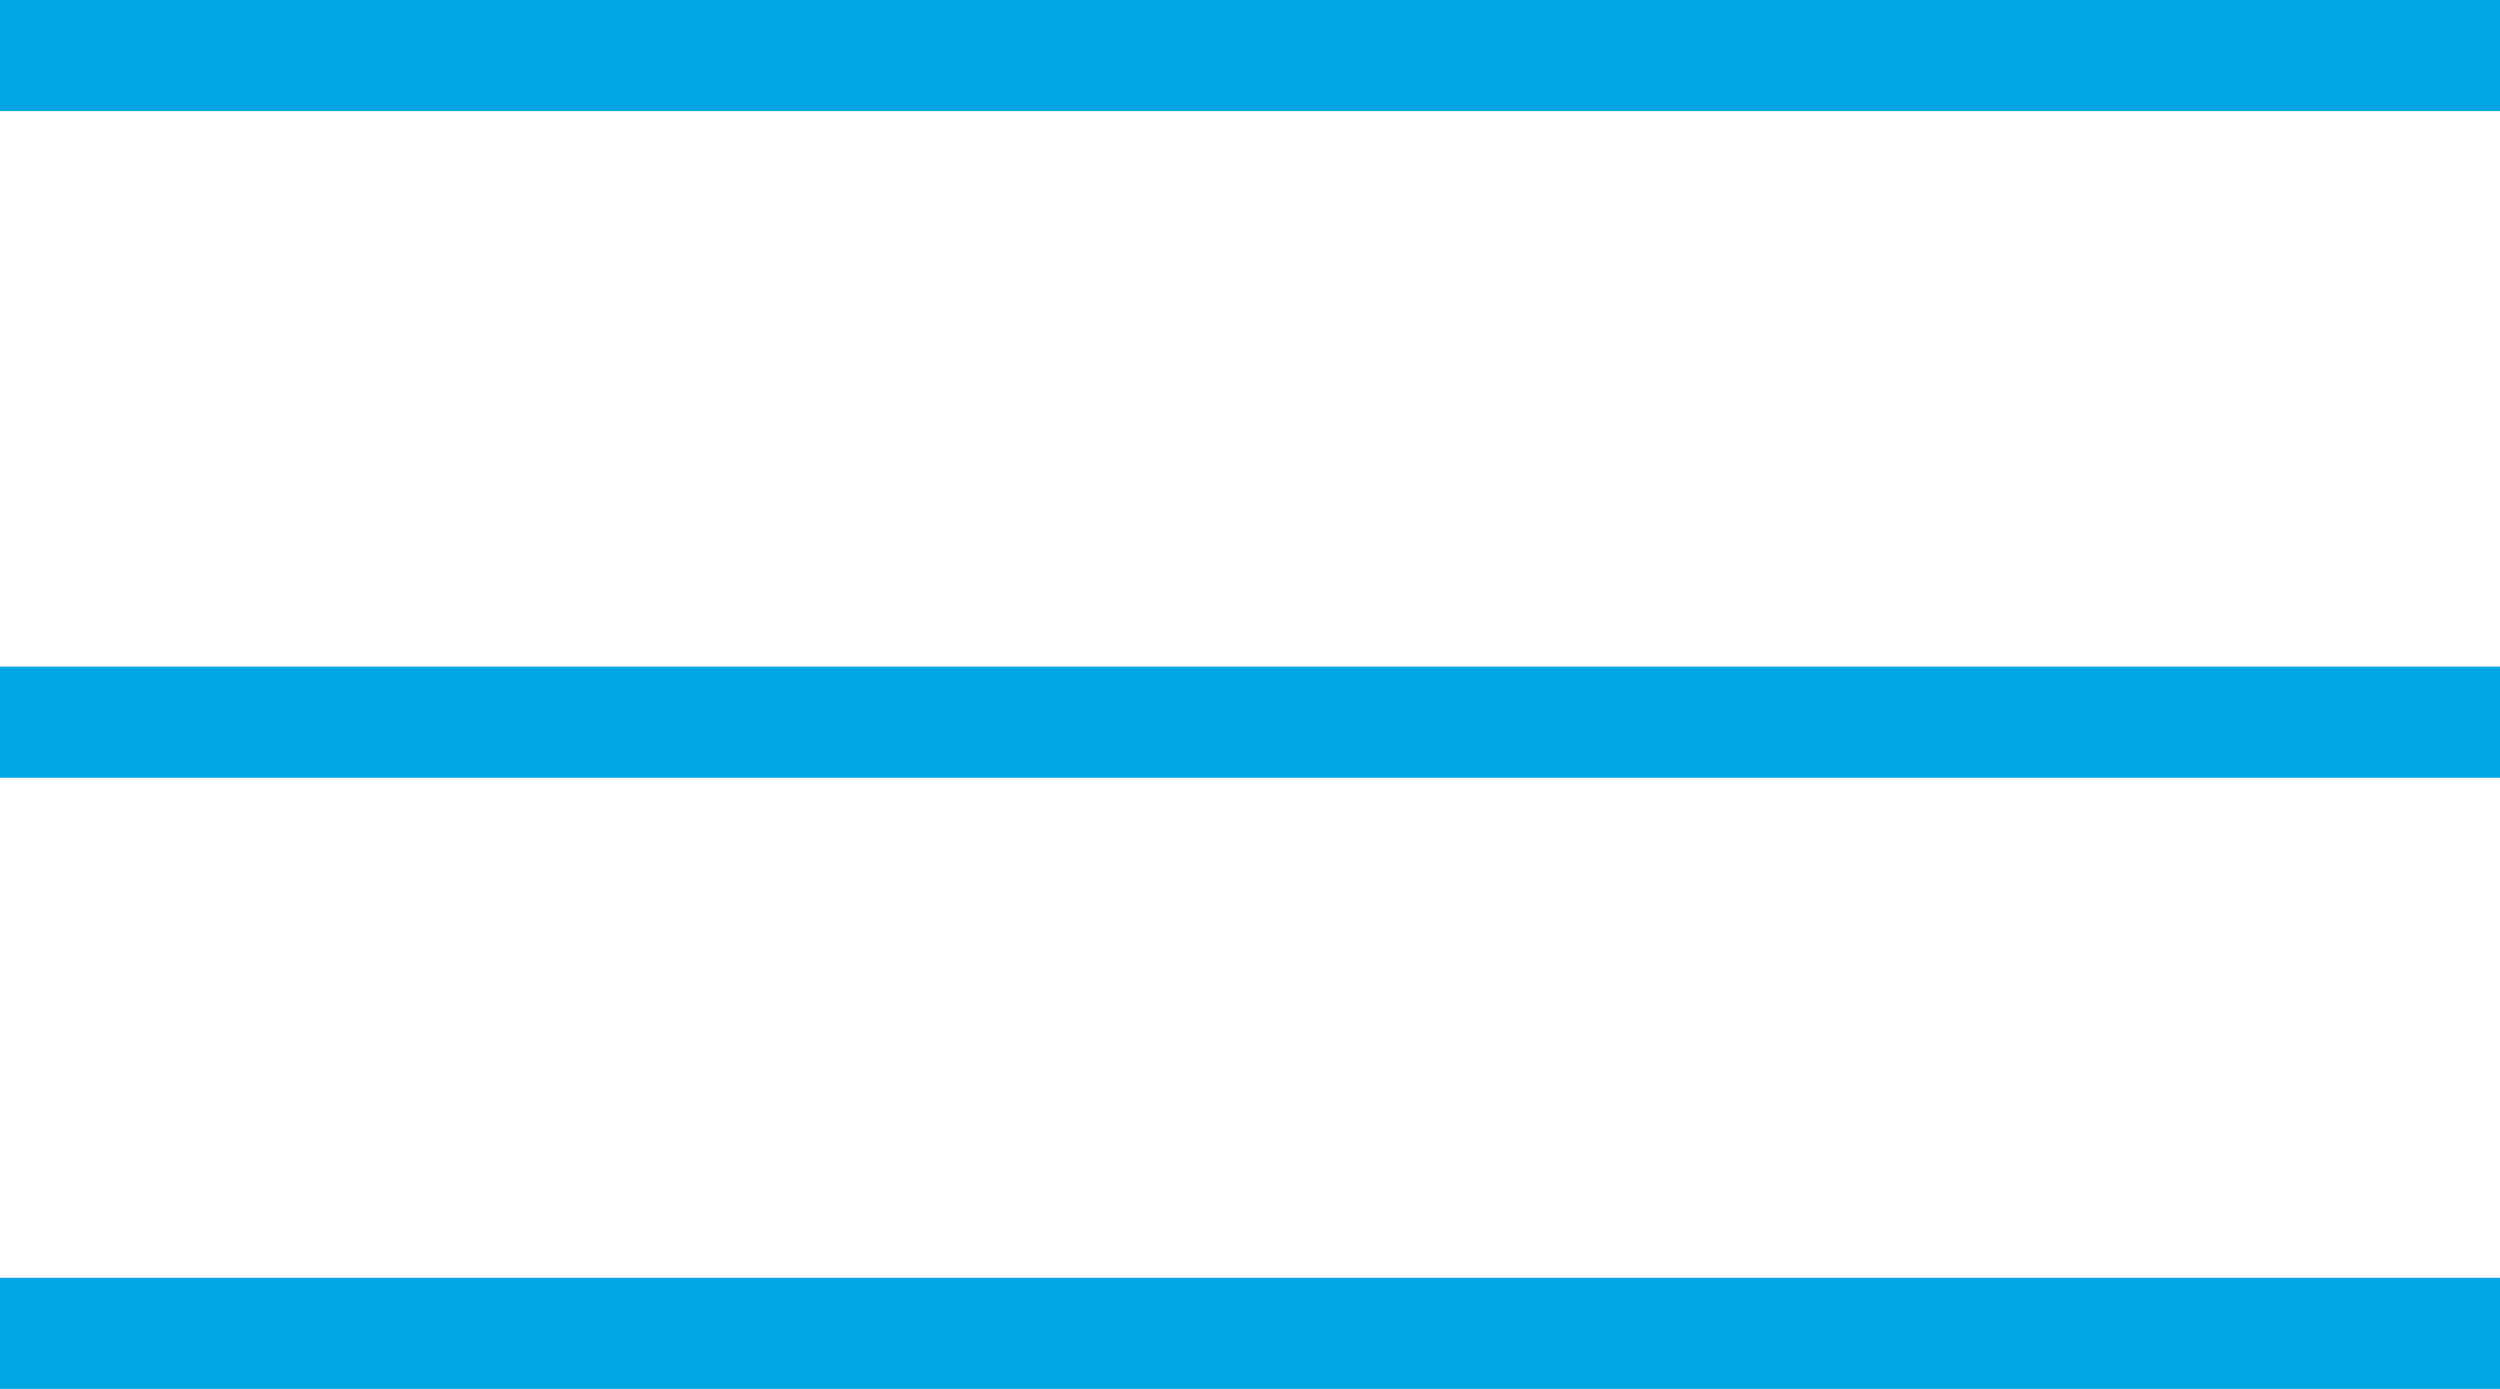
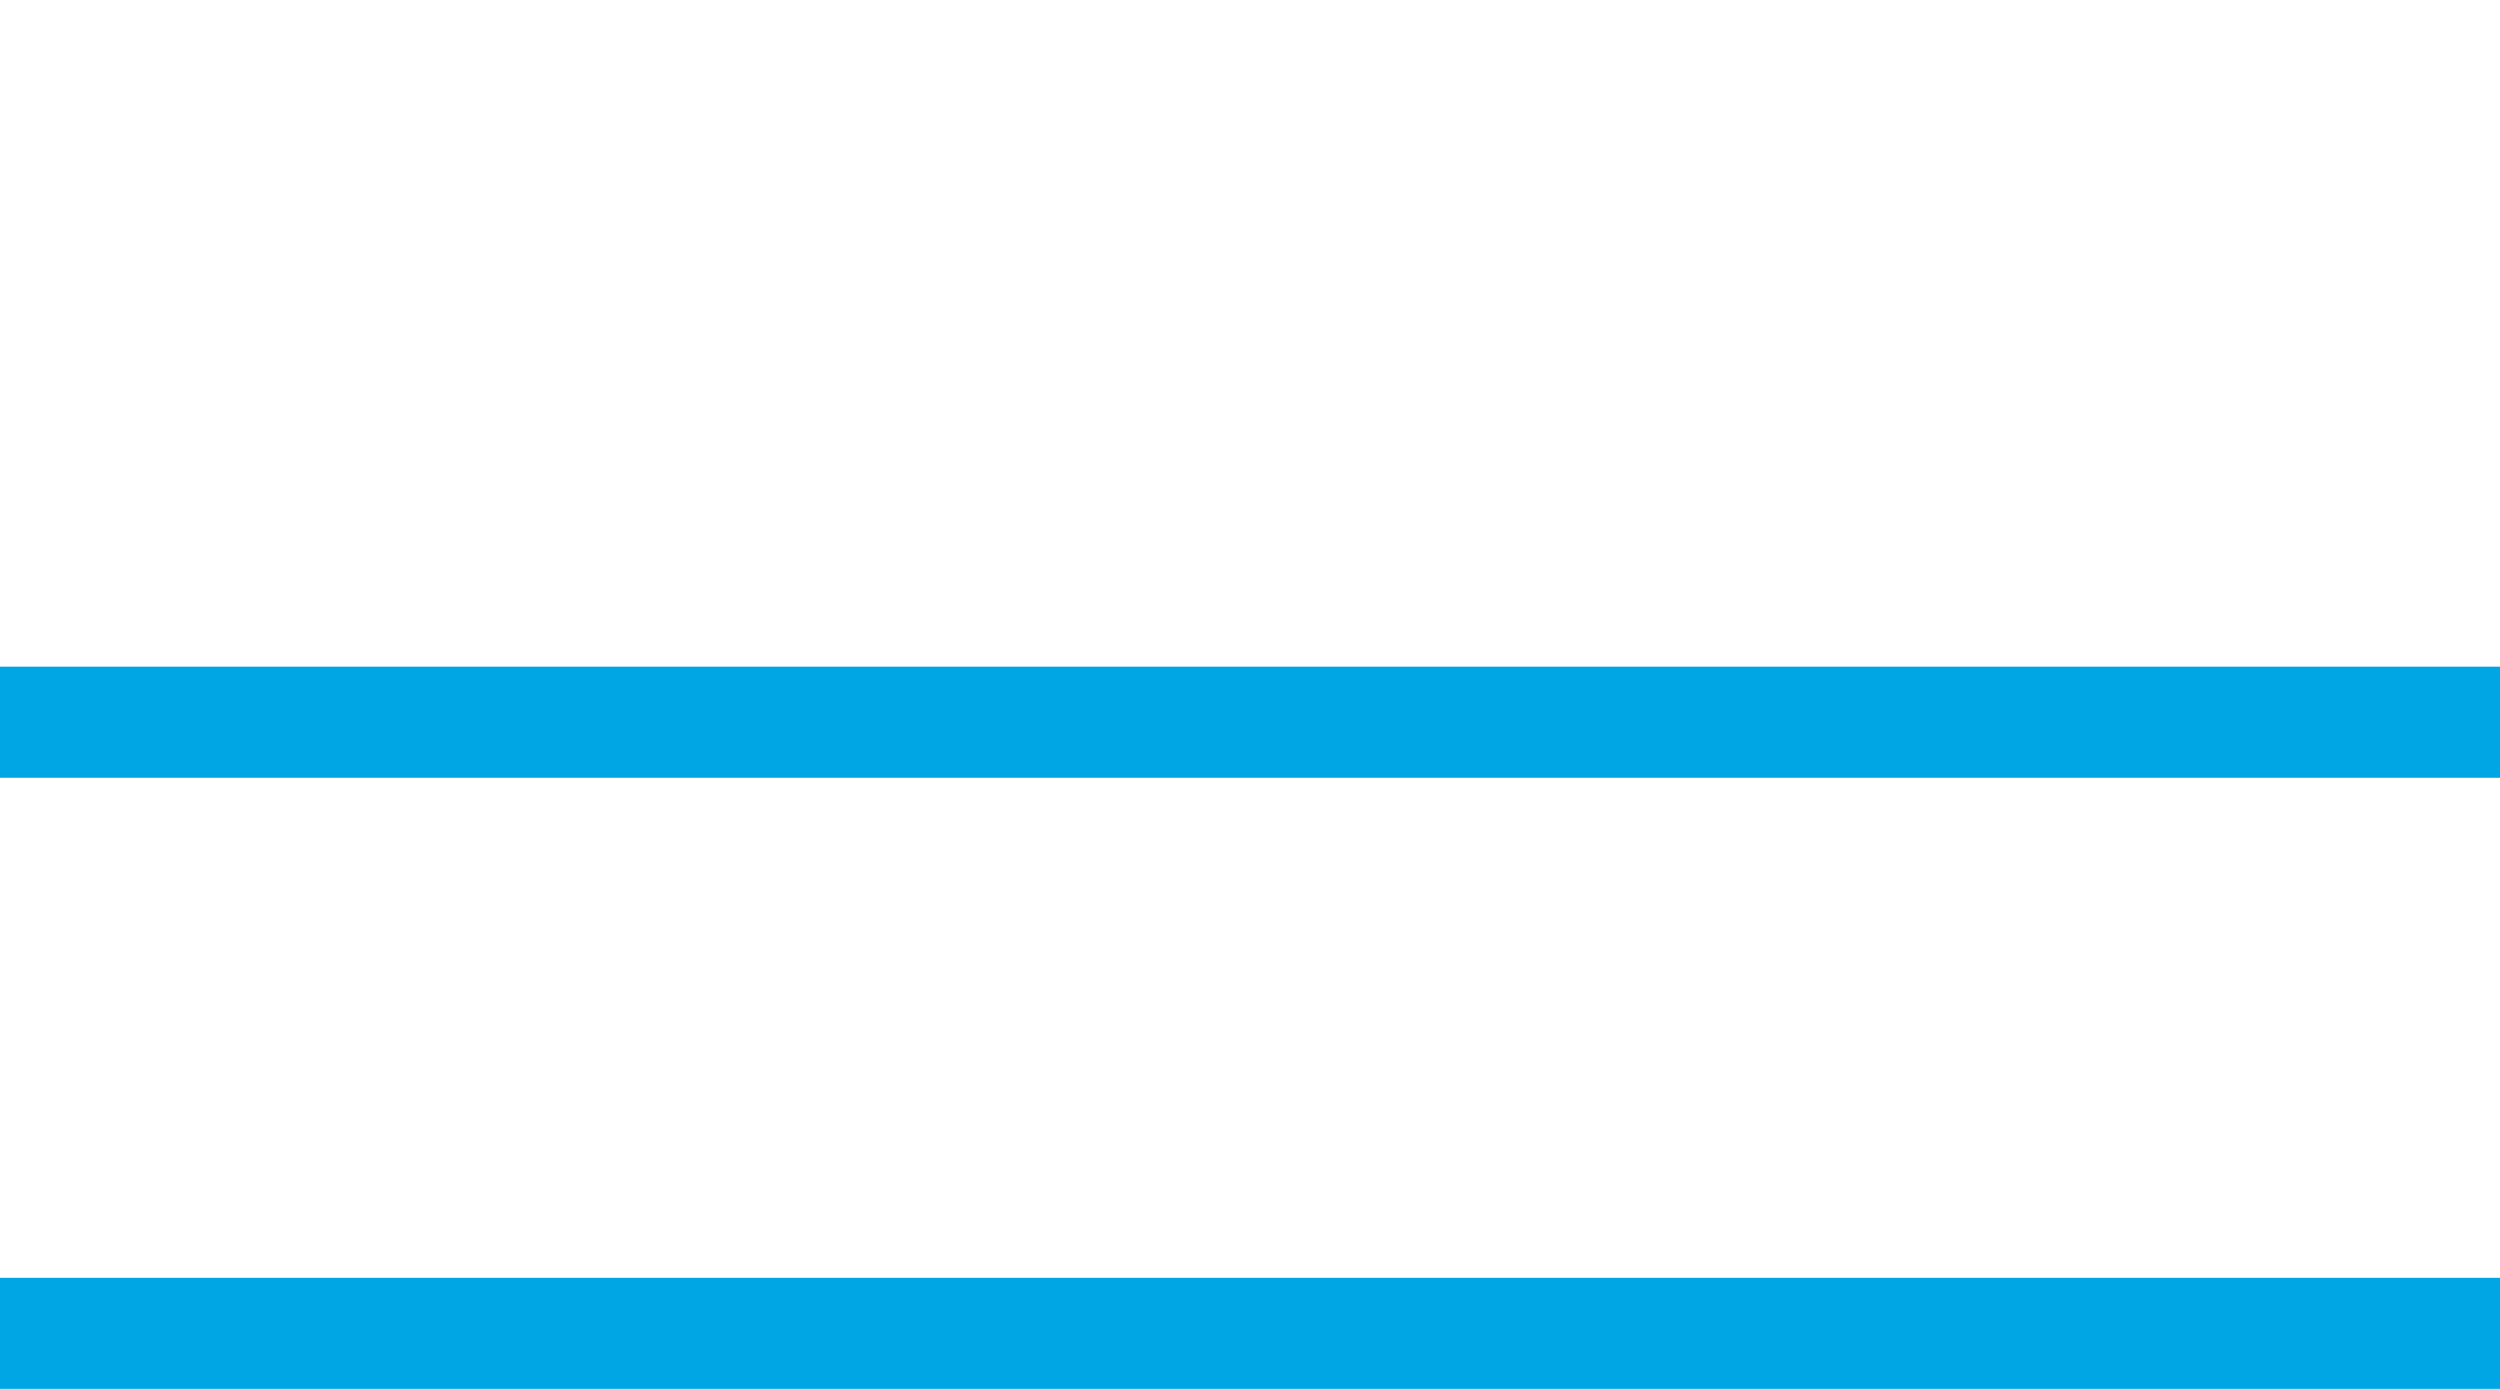
<svg xmlns="http://www.w3.org/2000/svg" version="1.1" id="Camada_1" x="0px" y="0px" viewBox="0 0 45 25" style="enable-background:new 0 0 45 25;" xml:space="preserve">
  <g>
-     <rect y="0" style="fill:#00A6E4;" width="45" height="2" />
-   </g>
+     </g>
  <g>
    <rect y="12" style="fill:#00A6E4;" width="45" height="2" />
  </g>
  <g>
    <rect y="23" style="fill:#00A6E4;" width="45" height="2" />
  </g>
</svg>